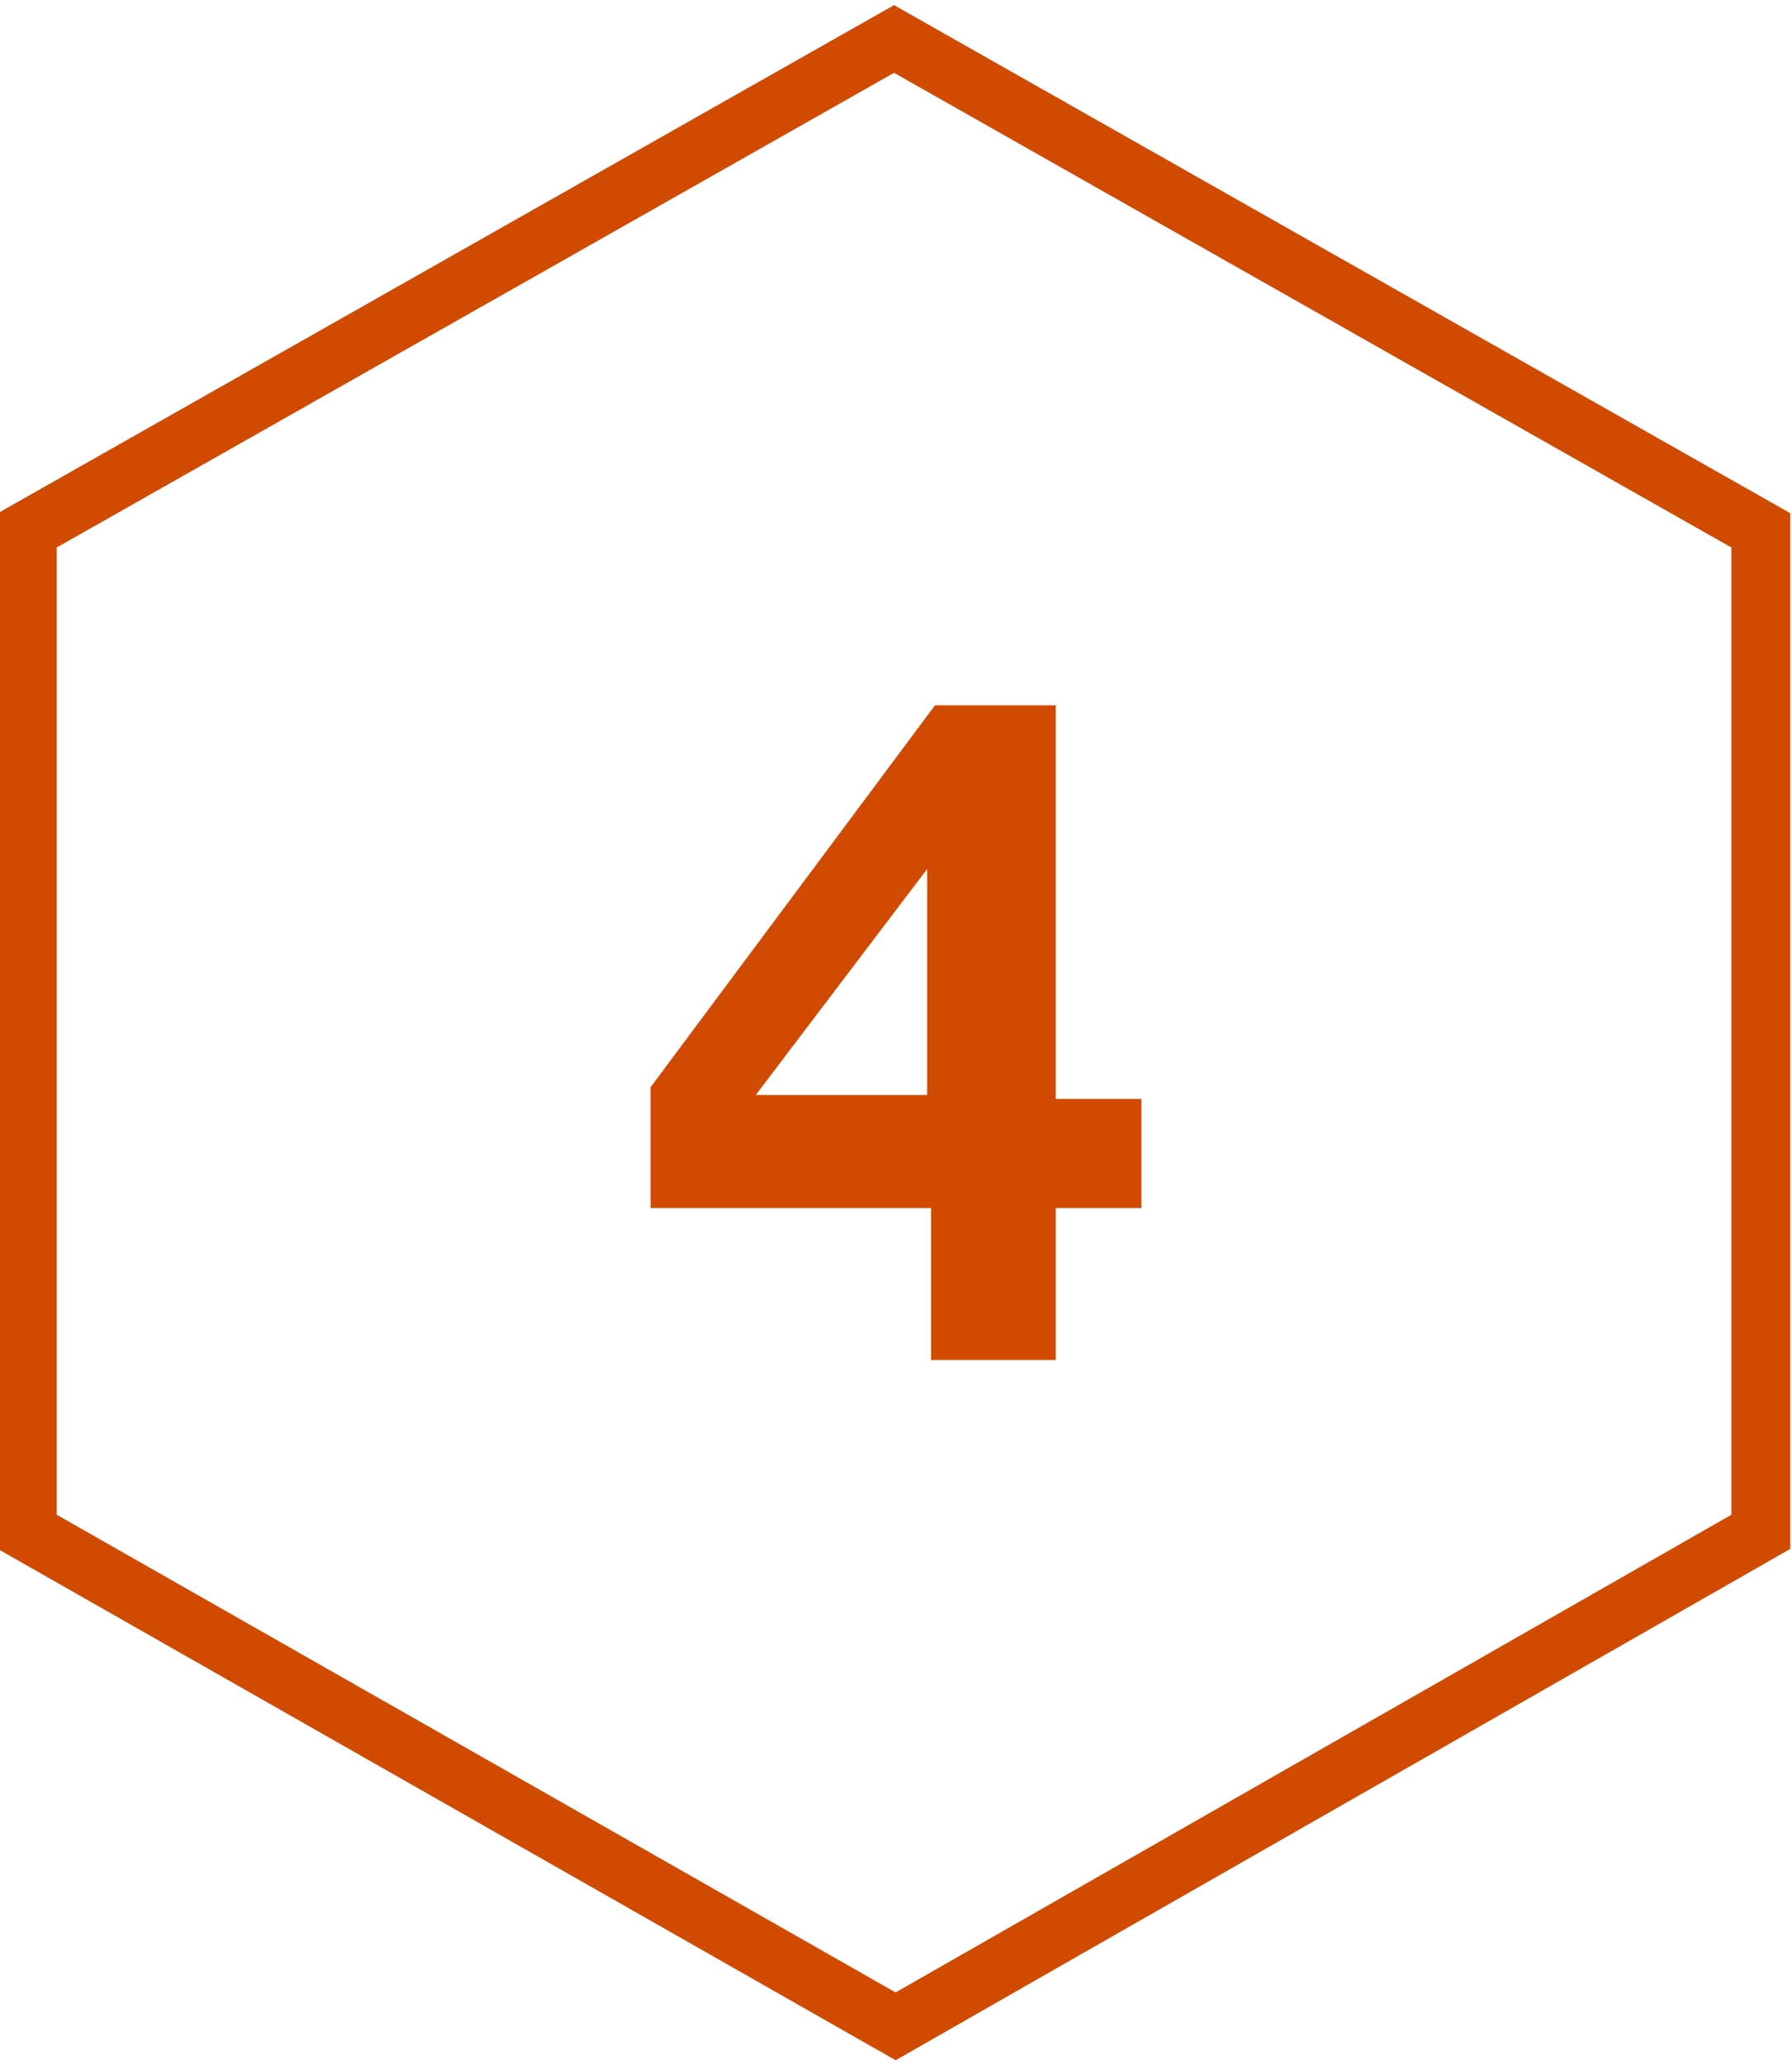
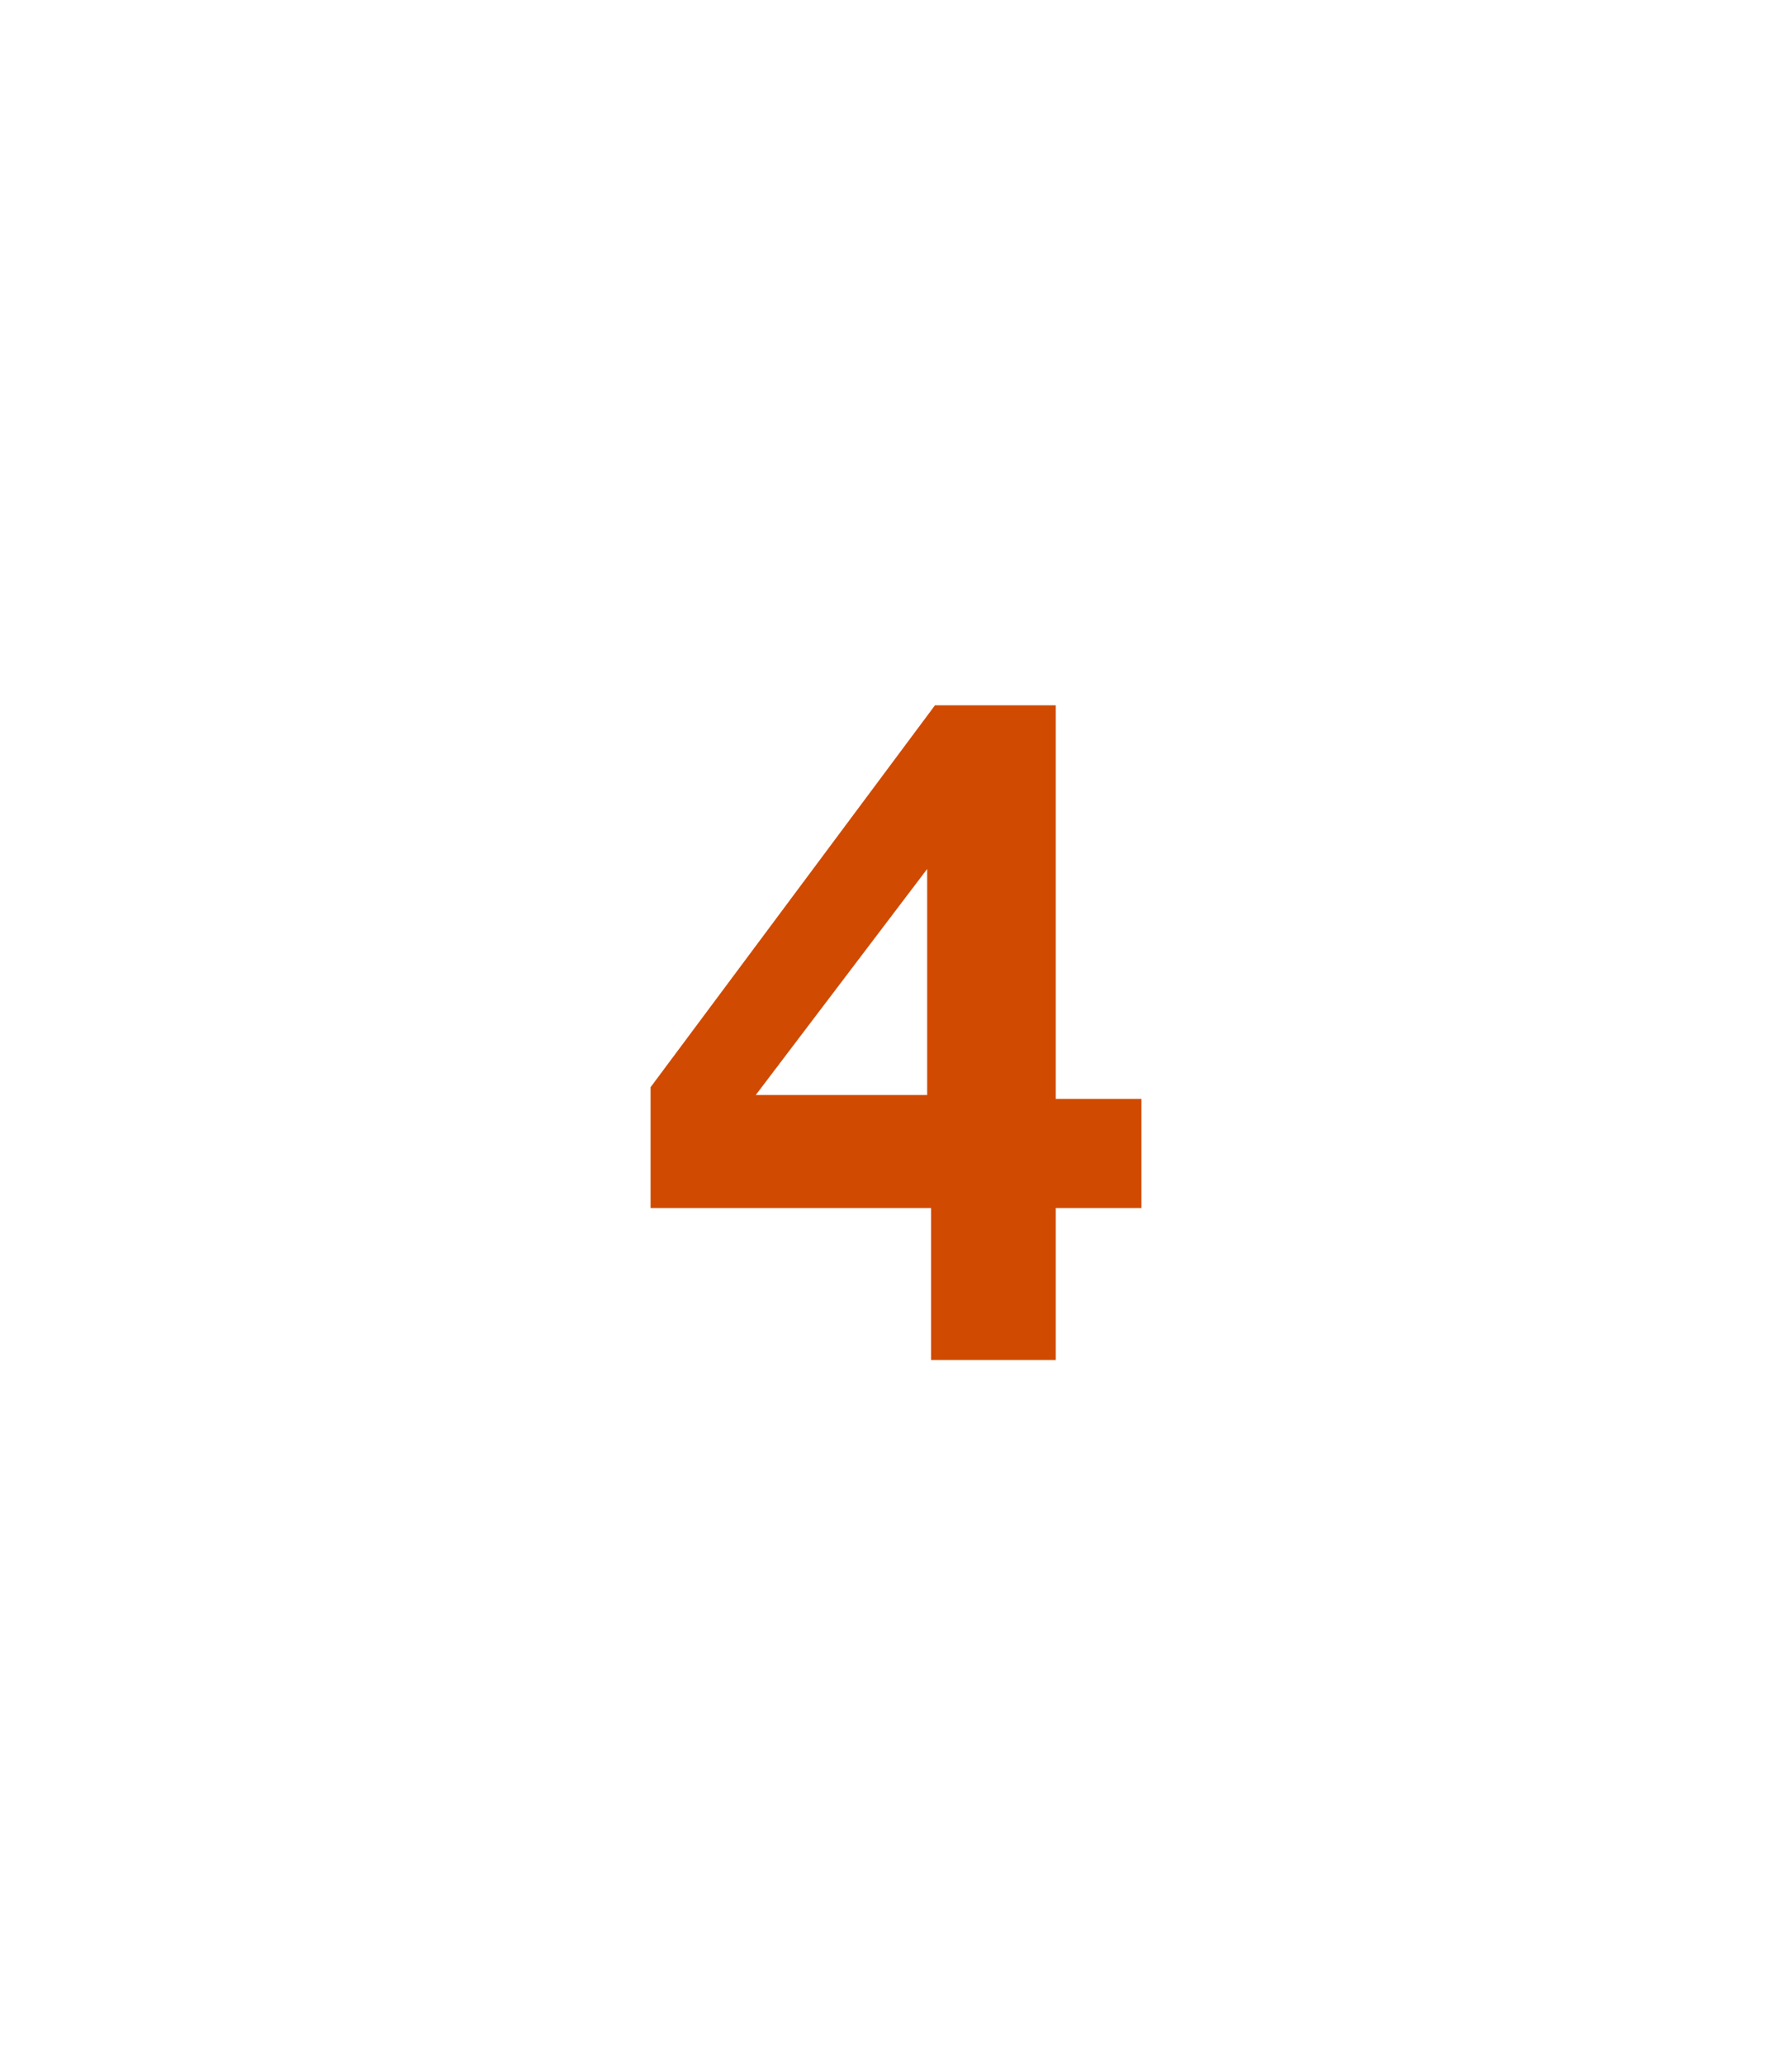
<svg xmlns="http://www.w3.org/2000/svg" id="Layer_1" data-name="Layer 1" width="46" height="53" viewBox="0 0 46 53">
-   <polygon points="22.95 1 0.7 13.61 0.7 39.31 22.99 52 45.2 39.31 45.2 13.61 22.95 1" style="fill:none;stroke:#d04a02;stroke-miterlimit:10;stroke-width:1.511px" />
  <g id="_4" data-name=" 4">
    <path d="M27.1,18.1V28.2h2.2V31H27.1v3.9H23.9V31H16.7V27.9L24,18.1Zm-3.3,4.2-4.4,5.8h4.4Z" style="fill:#d04a02" />
  </g>
</svg>